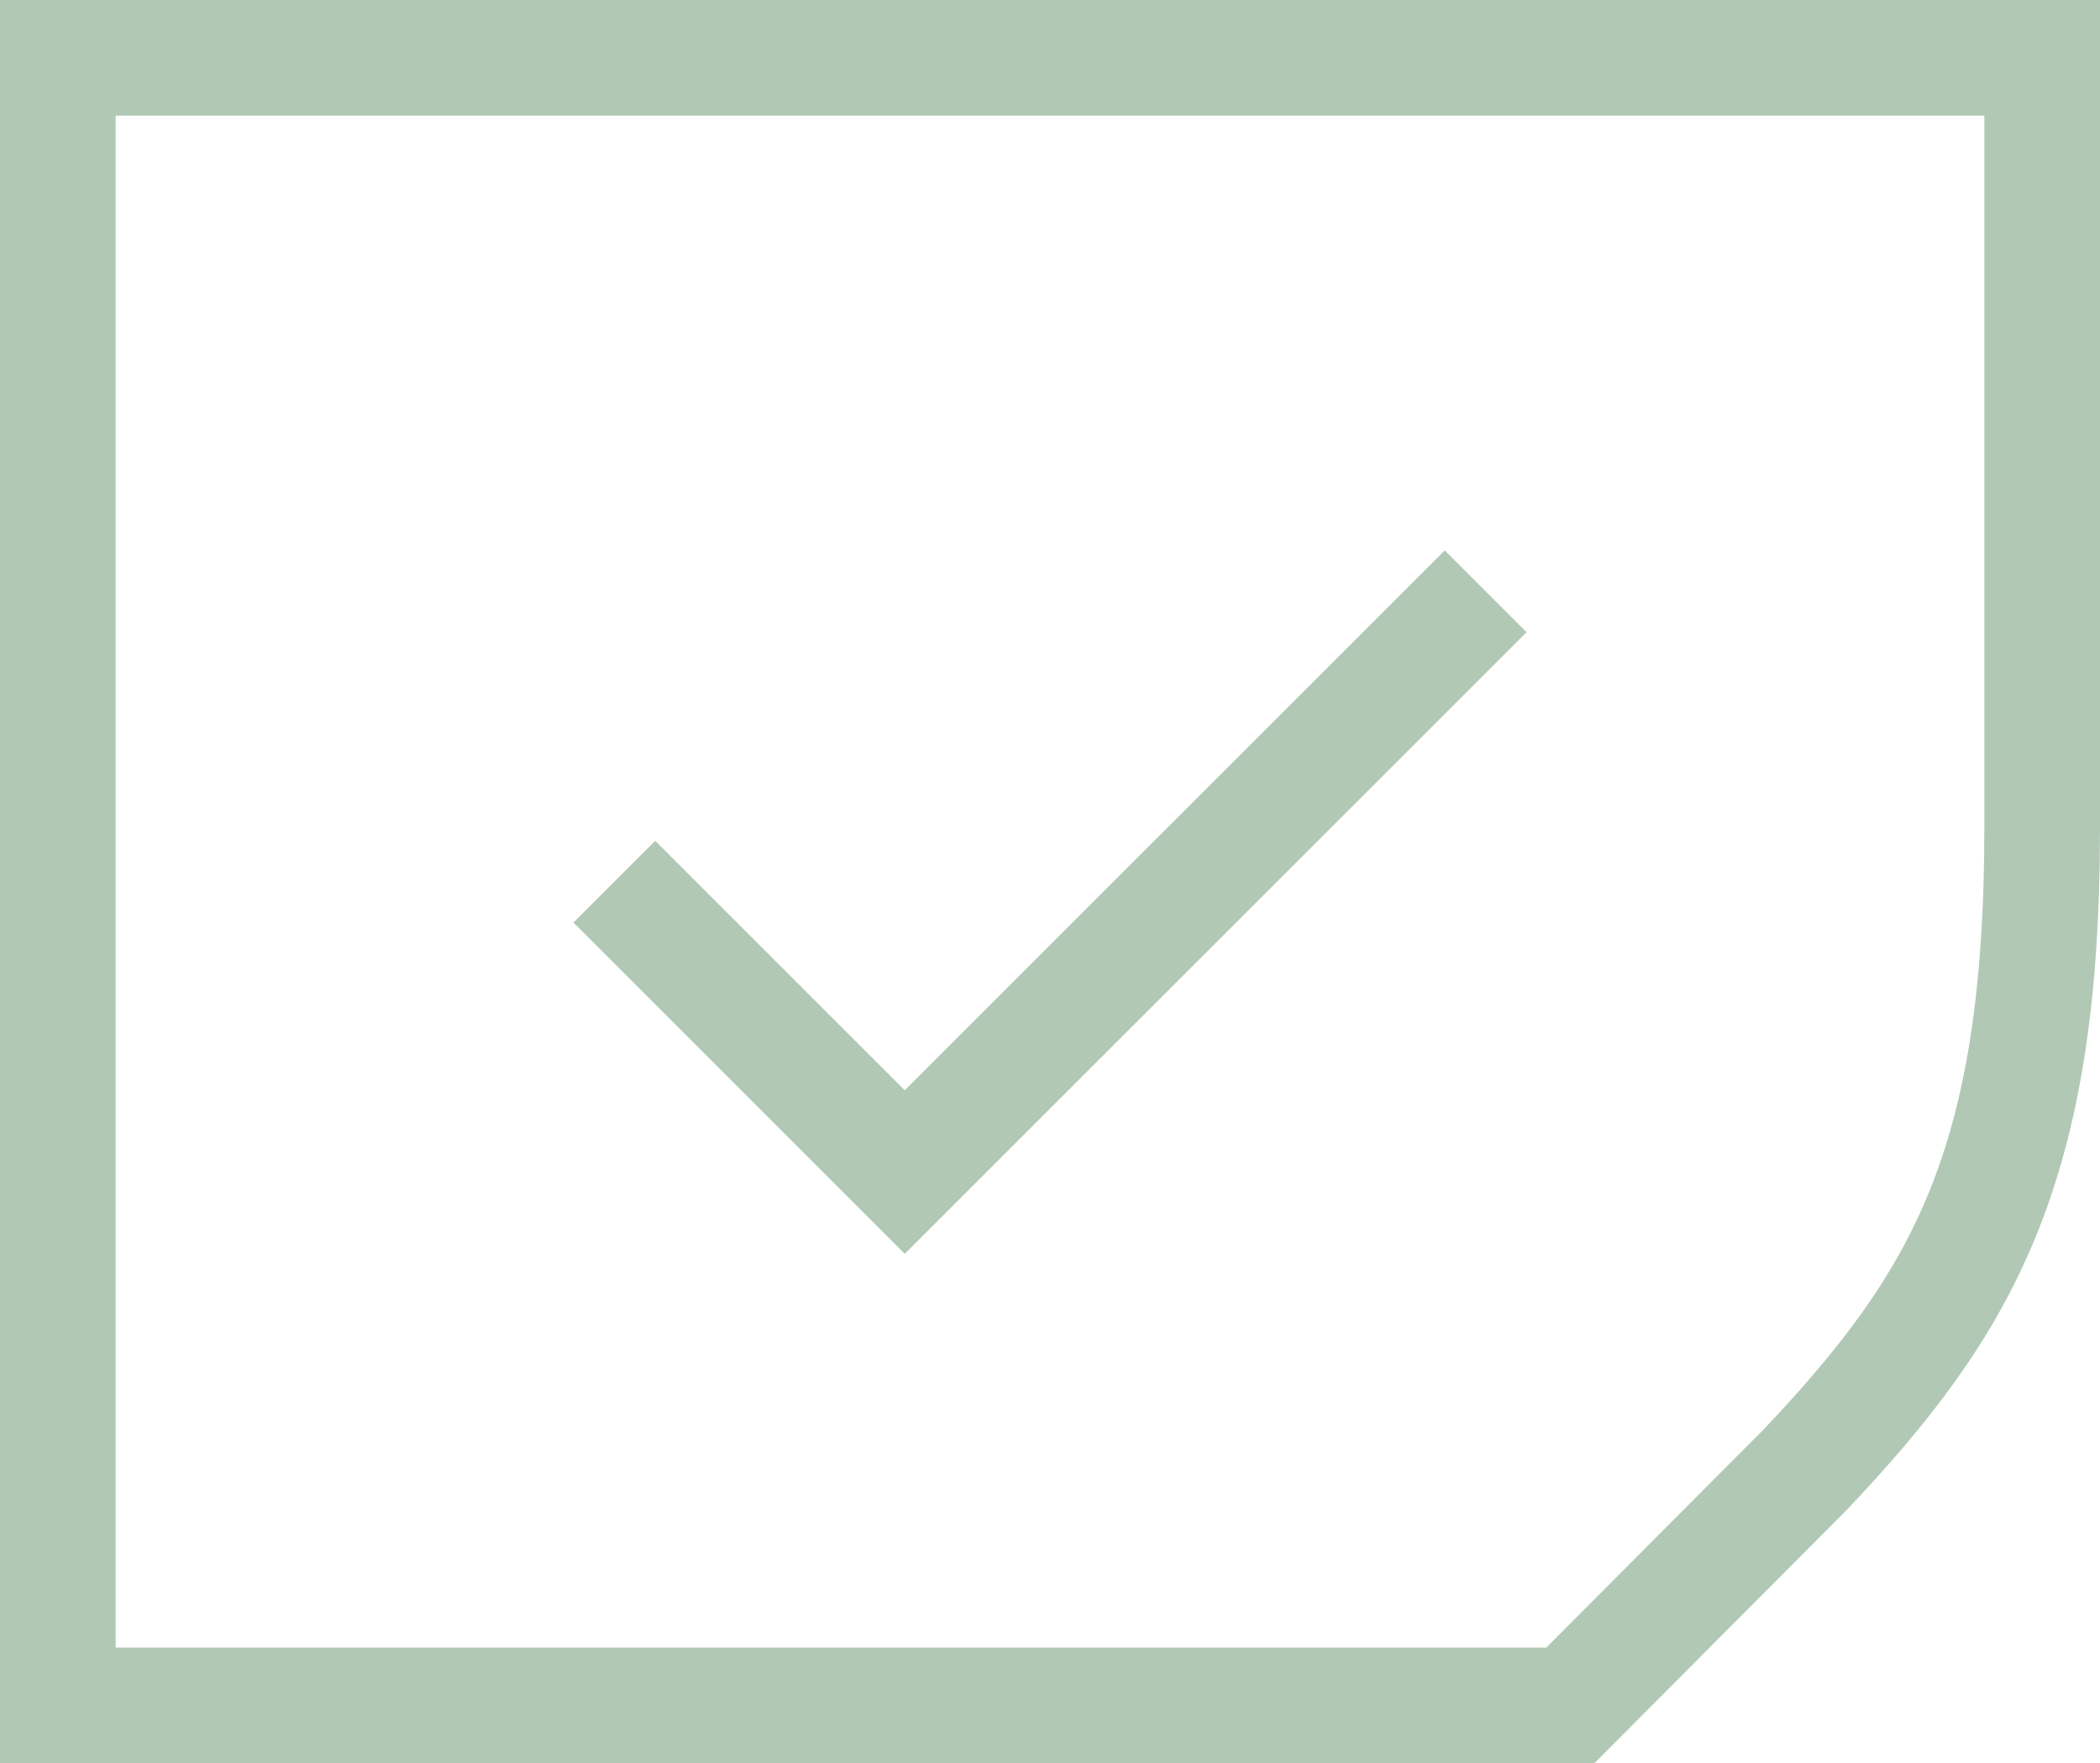
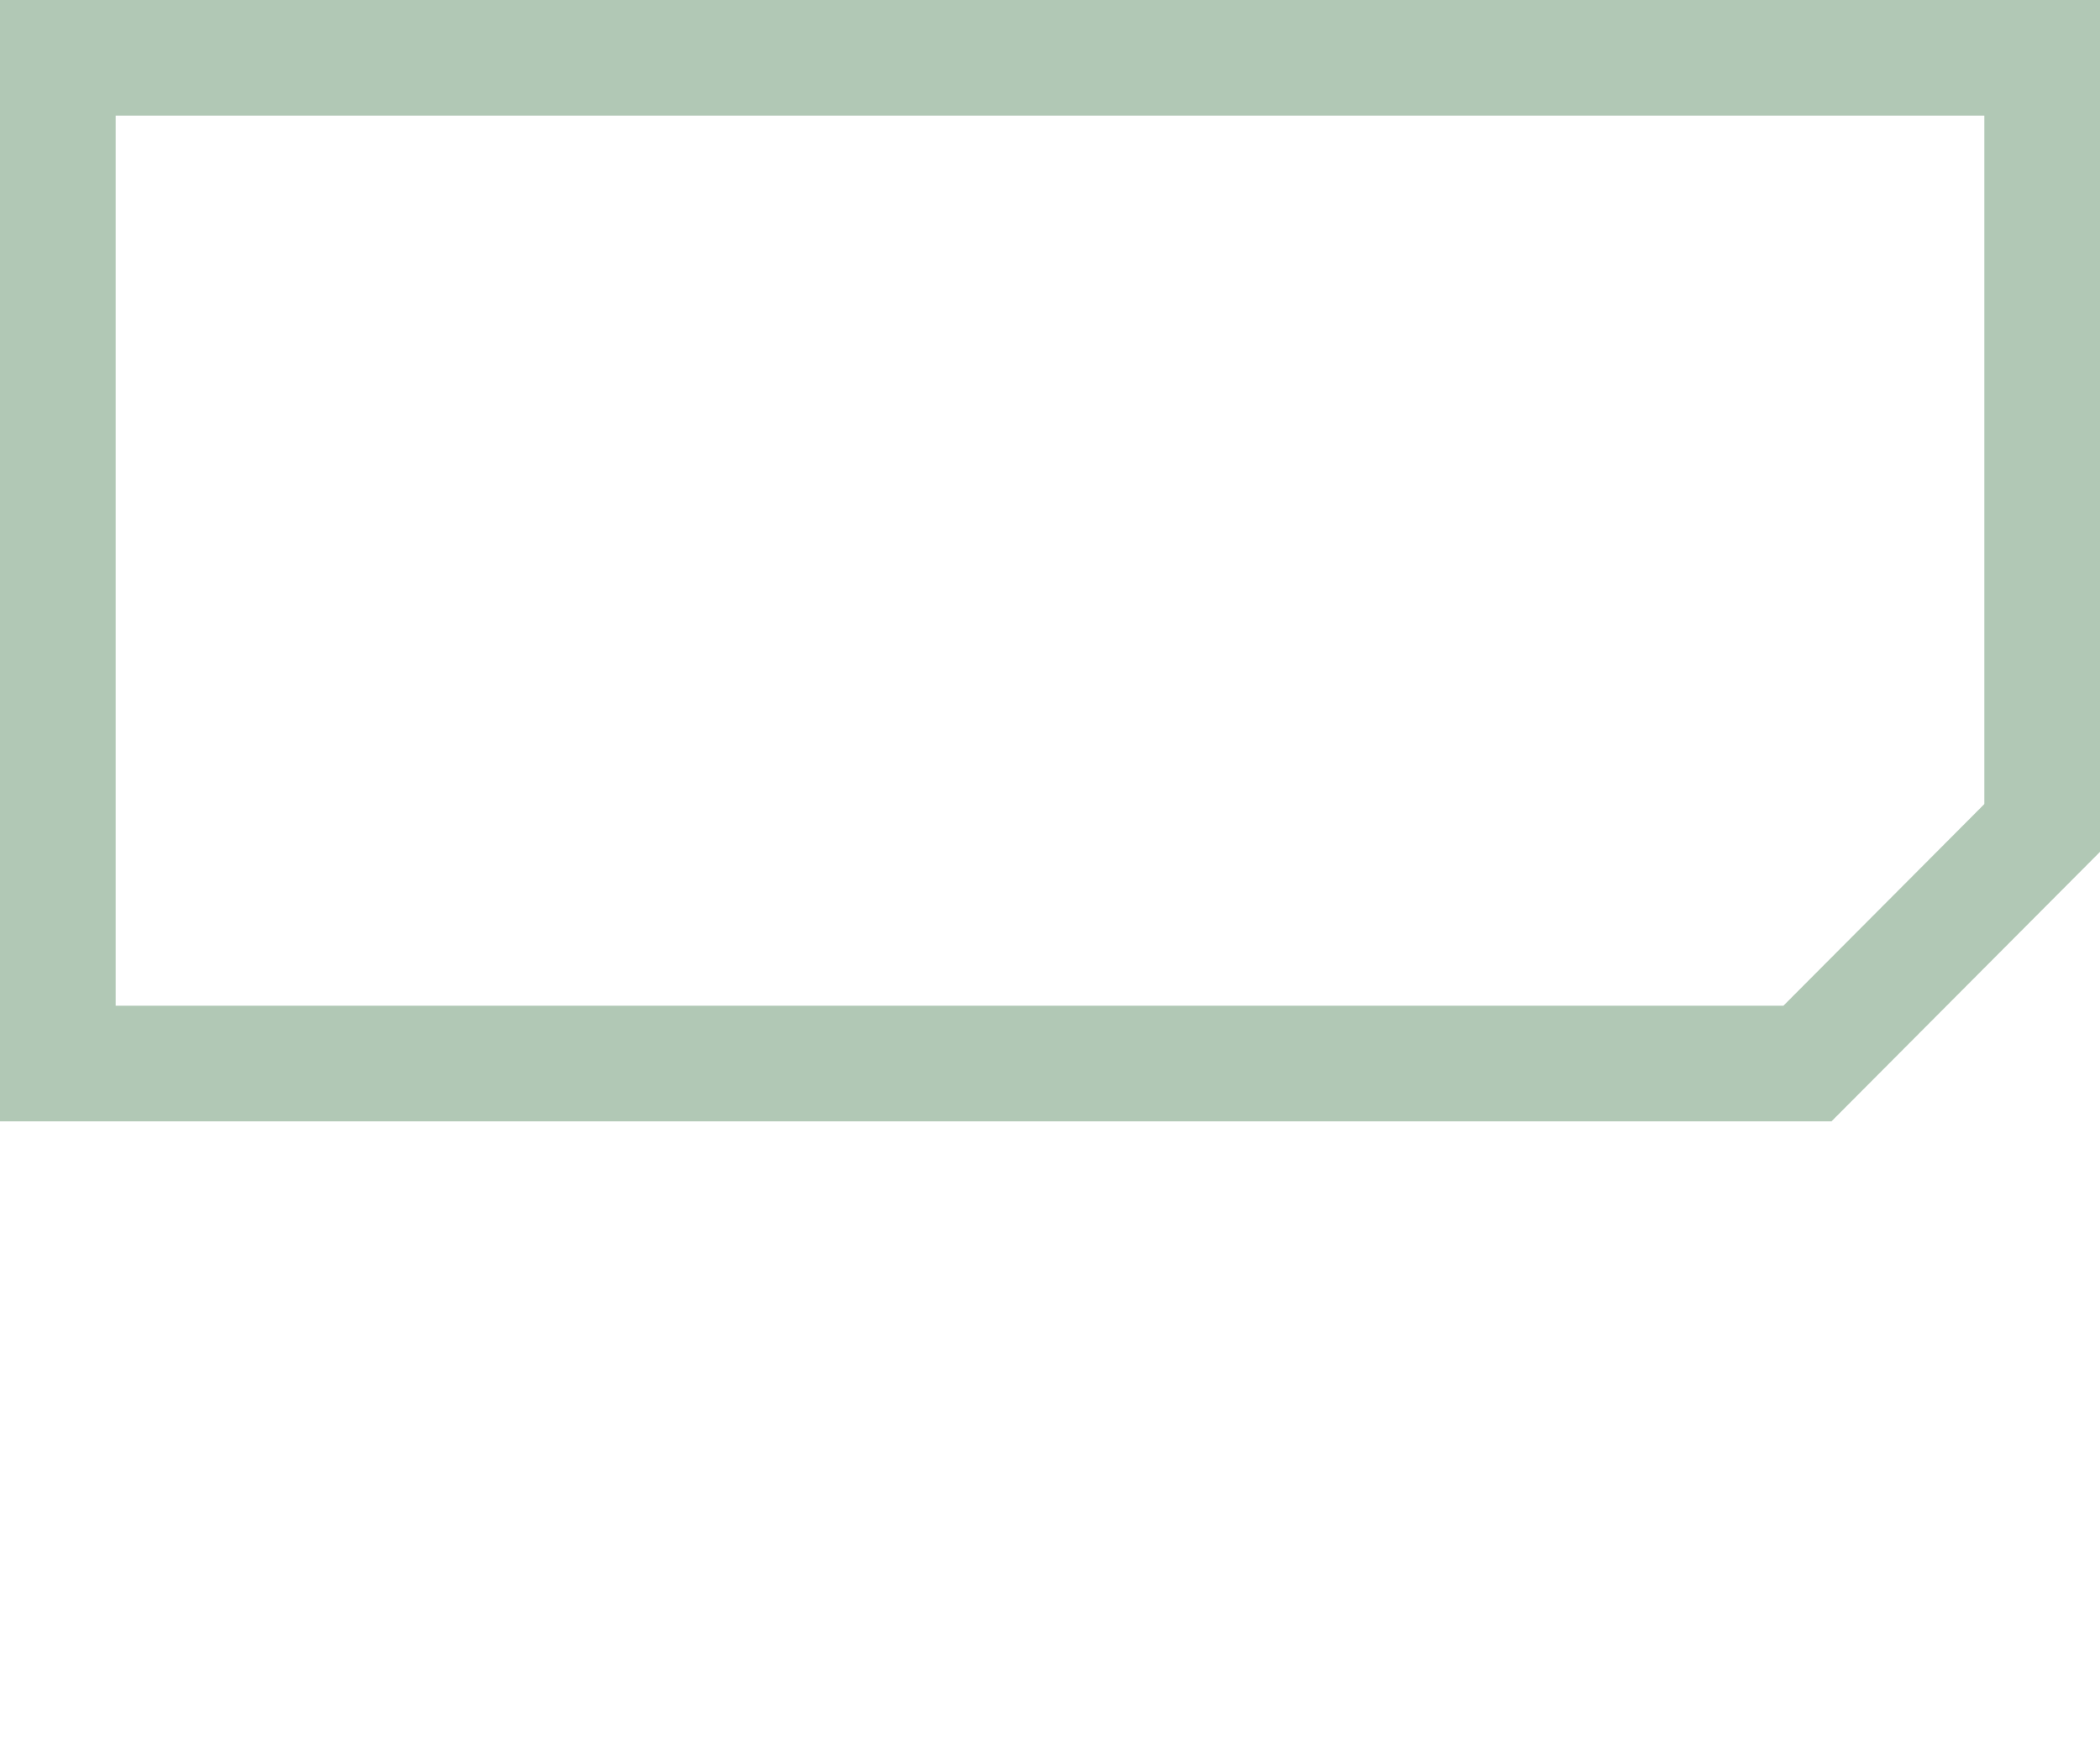
<svg xmlns="http://www.w3.org/2000/svg" width="36.312" height="30.494" viewBox="0 0 36.312 30.494">
  <g id="Group_7394" data-name="Group 7394" transform="translate(1 1)">
    <g id="Group_7393" data-name="Group 7393" transform="translate(0 0)">
-       <path id="Path_1494" data-name="Path 1494" d="M34.312,13.318c0,5.869-1.378,8.223-4.1,11.1l-4.059,4.074H0V0H34.312Z" fill="none" stroke="#b1c8b5" stroke-width="2" />
+       <path id="Path_1494" data-name="Path 1494" d="M34.312,13.318l-4.059,4.074H0V0H34.312Z" fill="none" stroke="#b1c8b5" stroke-width="2" />
    </g>
    <g id="Group_106" data-name="Group 106" transform="translate(9.622 9.225)">
      <g id="Group_107" data-name="Group 107" transform="translate(0 0)">
-         <path id="Path_188" data-name="Path 188" d="M8,13.022l5.022,5.022L23.067,8" transform="translate(-8 -8)" fill="none" stroke="#b1c8b5" stroke-width="2" />
-       </g>
+         </g>
    </g>
  </g>
</svg>